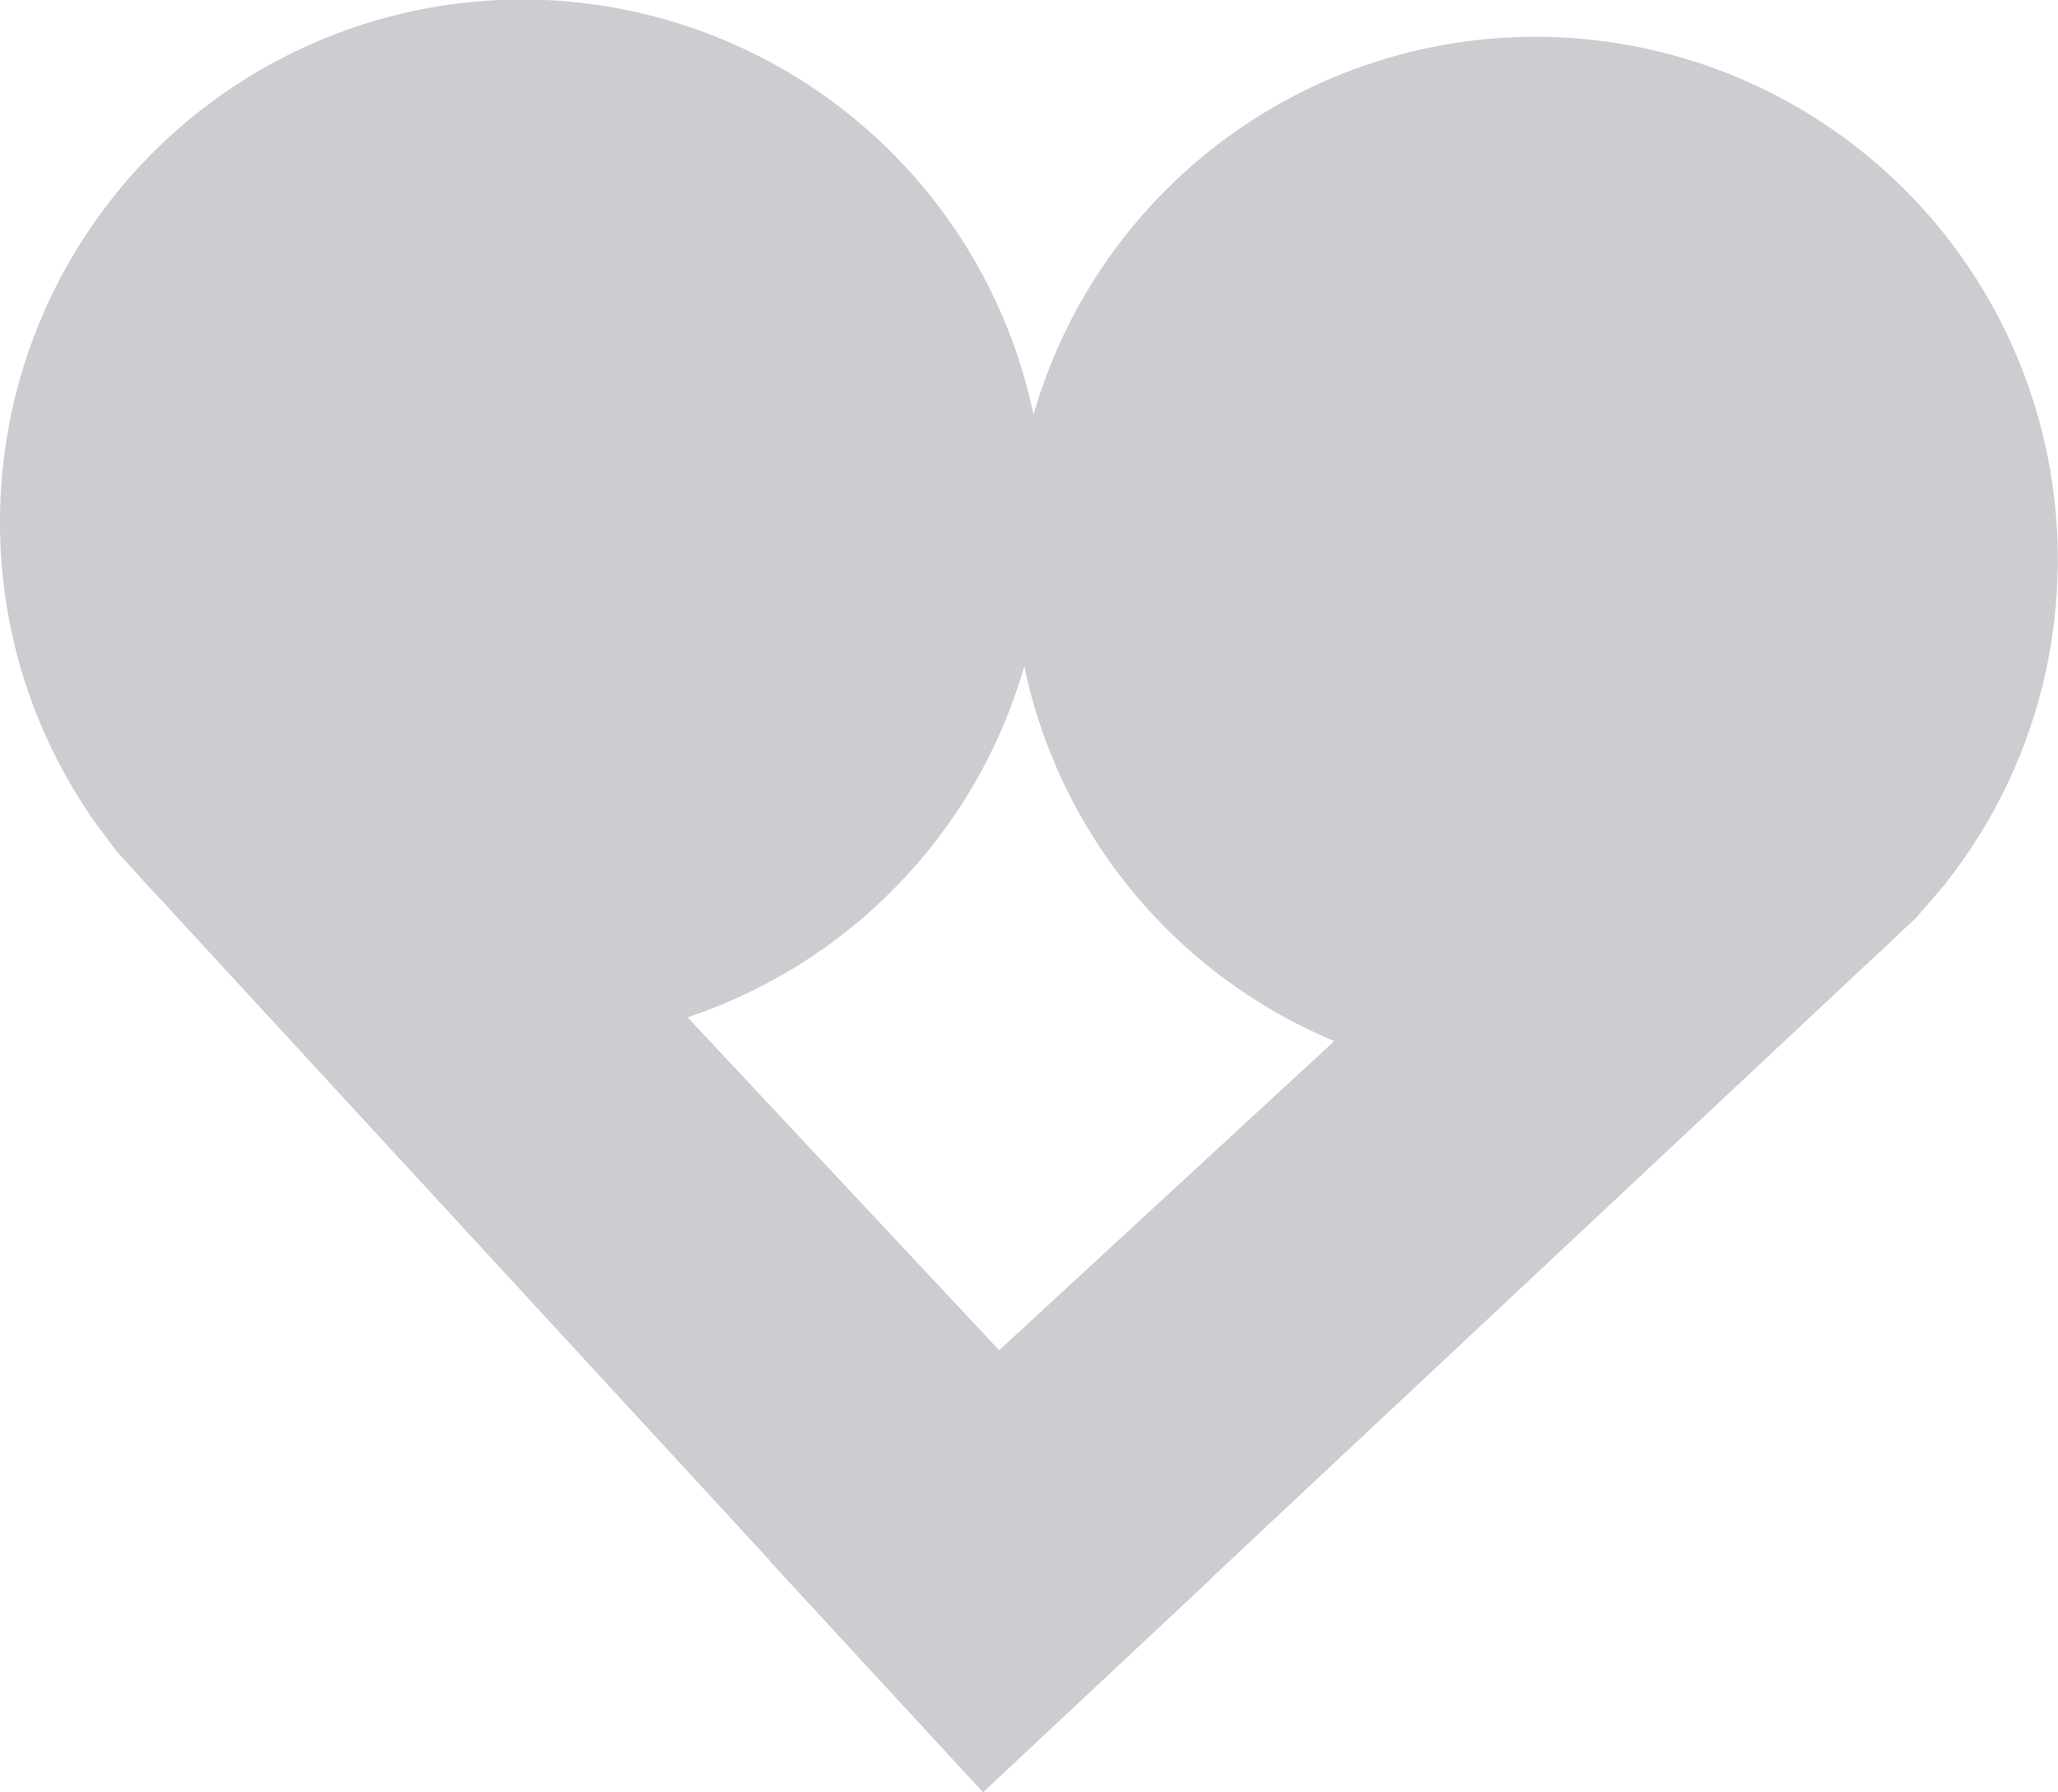
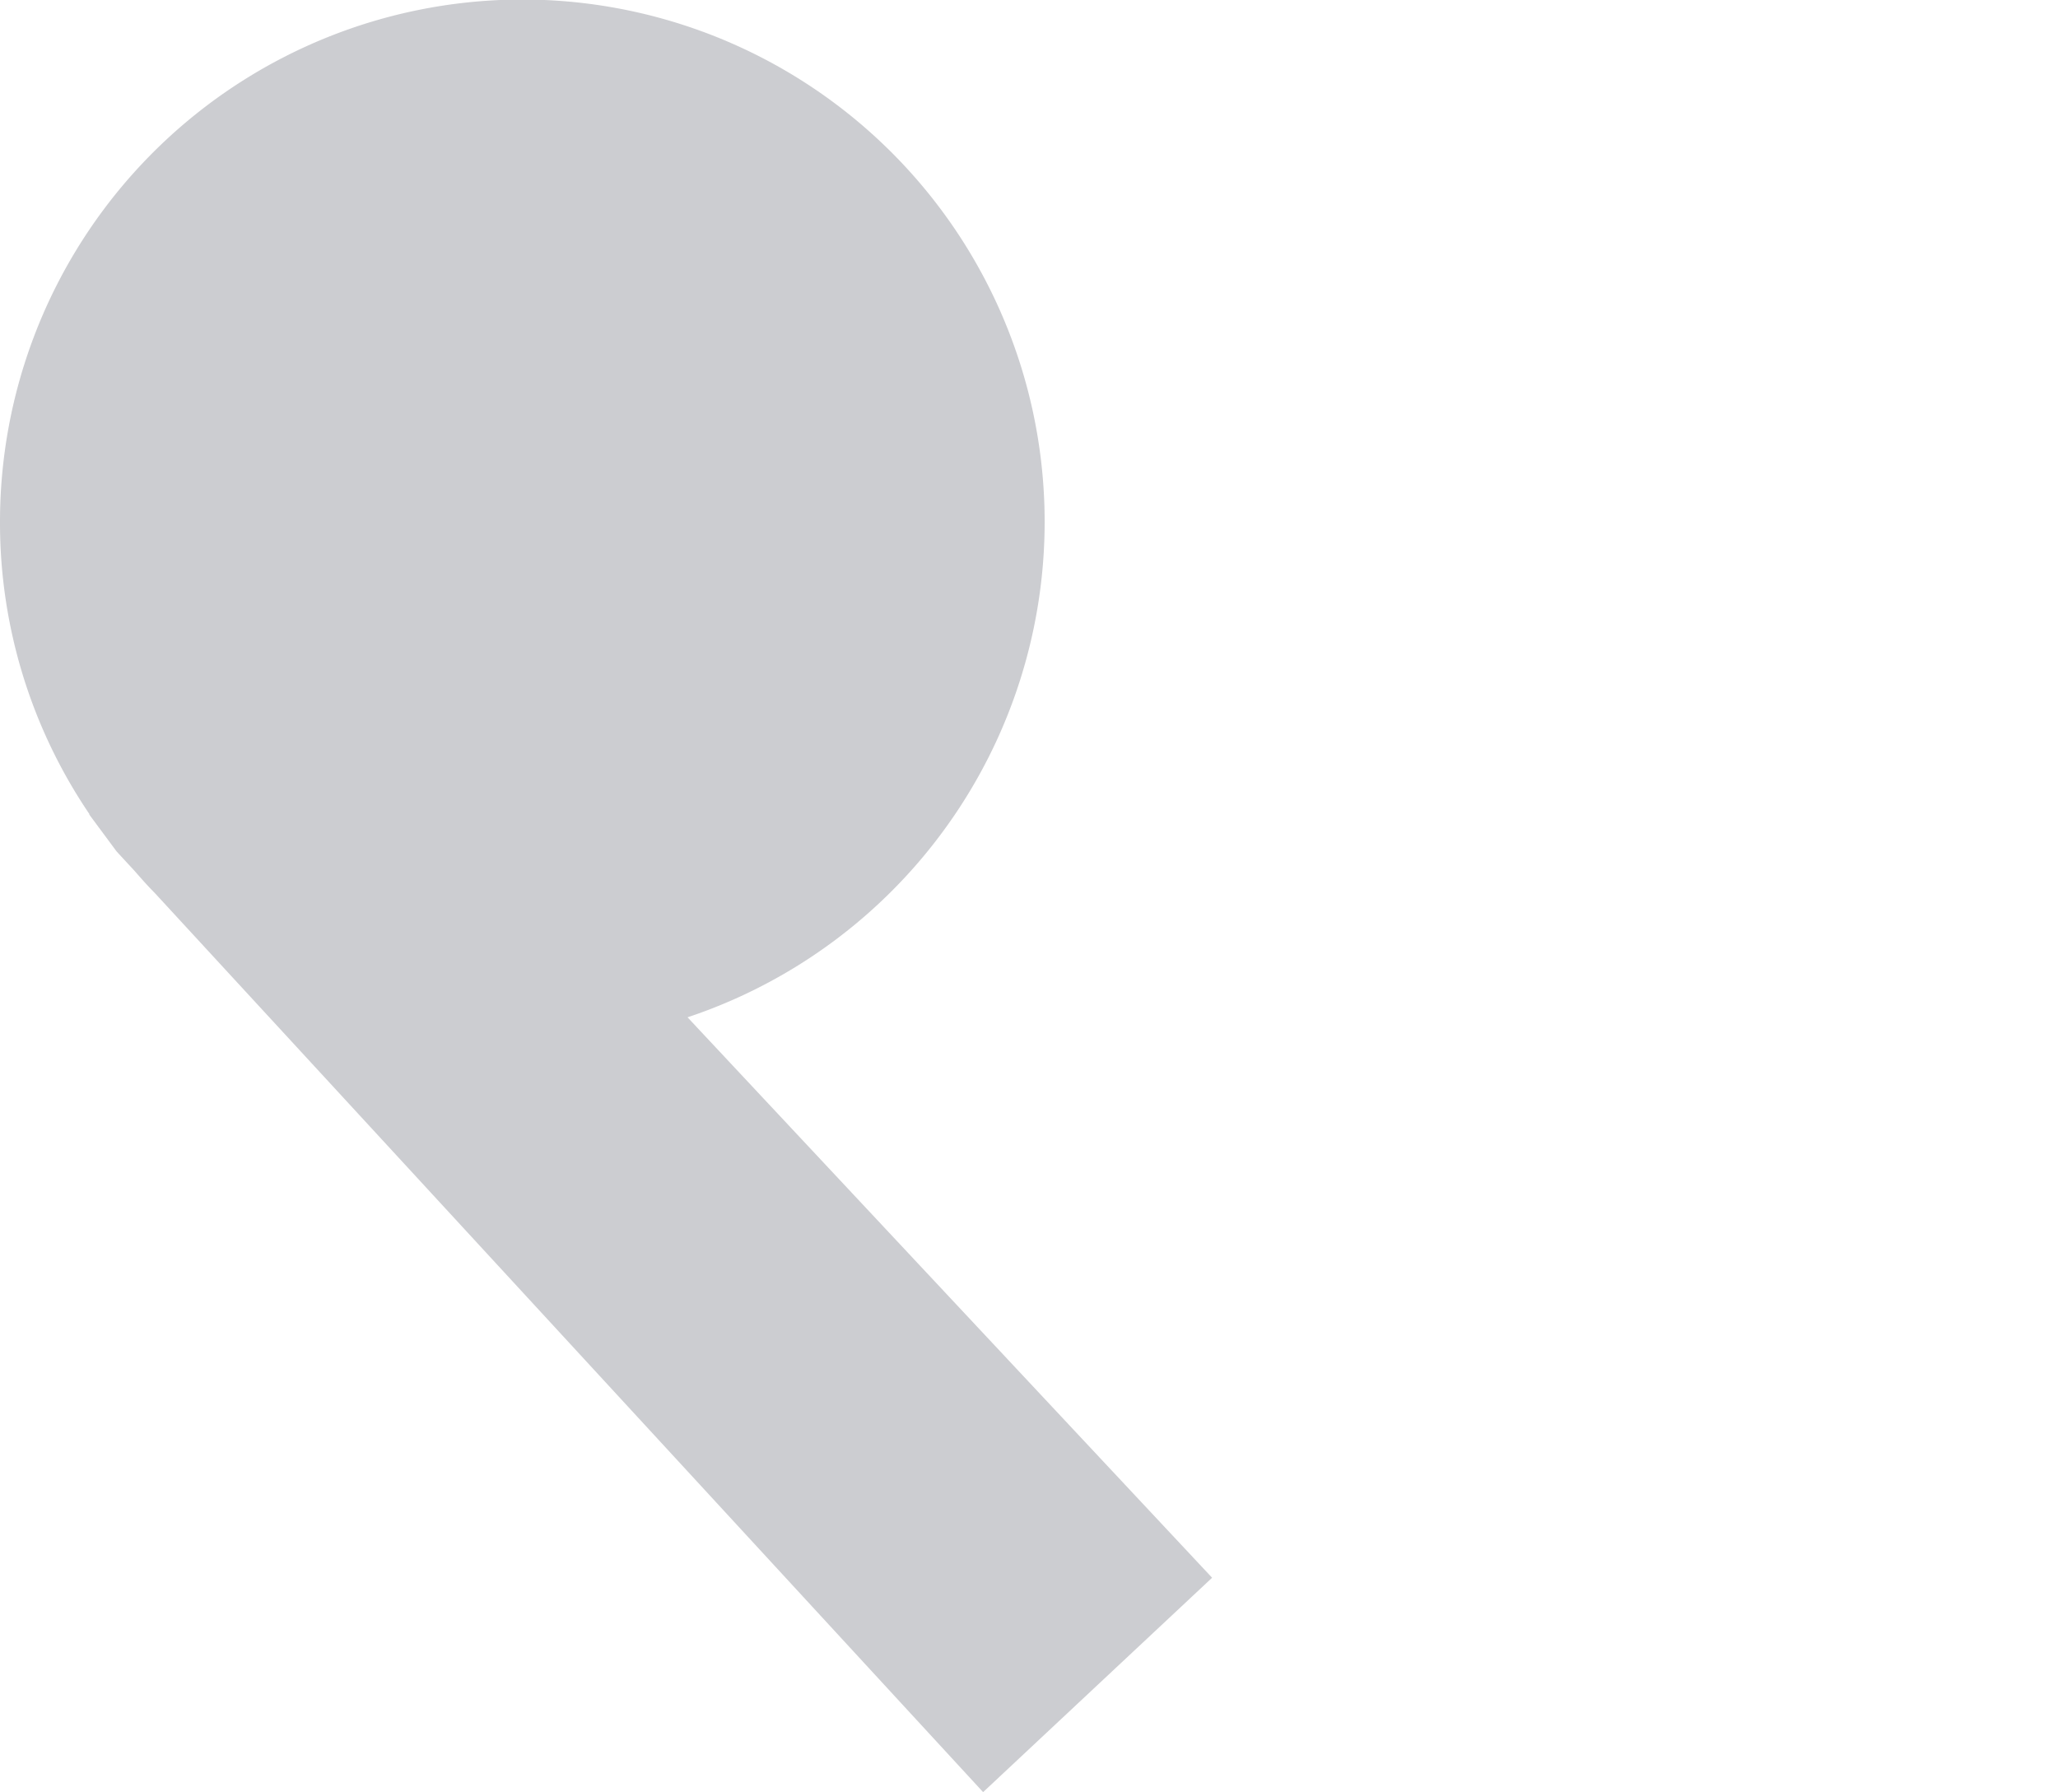
<svg xmlns="http://www.w3.org/2000/svg" width="37.494" height="32.652" viewBox="0 0 37.494 32.652">
  <defs>
    <clipPath id="clip-path">
      <rect id="Rectangle_81" data-name="Rectangle 81" width="37.494" height="32.652" fill="#797b85" />
    </clipPath>
  </defs>
  <g id="Group_234" data-name="Group 234" opacity="0.381">
    <g id="Group_59" data-name="Group 59" transform="translate(0 0)" clip-path="url(#clip-path)">
      <path id="Path_79" data-name="Path 79" d="M0,9.517a9.516,9.516,0,1,1,12.526,9.018l9.557,10.211-4.172,3.906L2.818,16.268c-.128-.128-.247-.264-.366-.4l-.327-.354-.5-.675.005-.005A9.455,9.455,0,0,1,0,9.517" transform="translate(0 0)" fill="#797b85" />
-       <path id="Path_80" data-name="Path 80" d="M33.7,10.711a9.516,9.516,0,1,0-13.155,8.075L10.268,28.268l3.876,4.2L30.4,17.238c.138-.119.265-.246.395-.37l.351-.329.551-.637L31.69,15.9A9.461,9.461,0,0,0,33.7,10.711" transform="translate(3.764 0.182)" fill="#797b85" />
    </g>
  </g>
</svg>